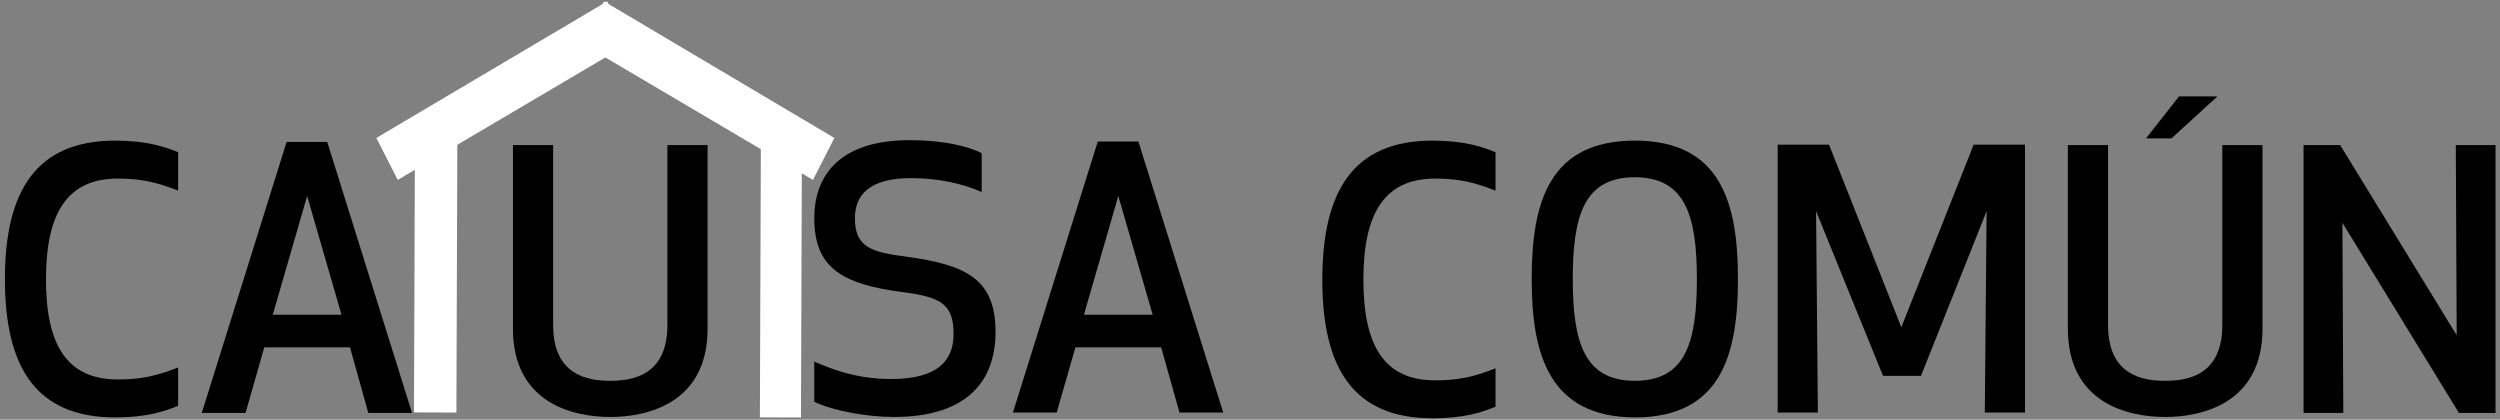
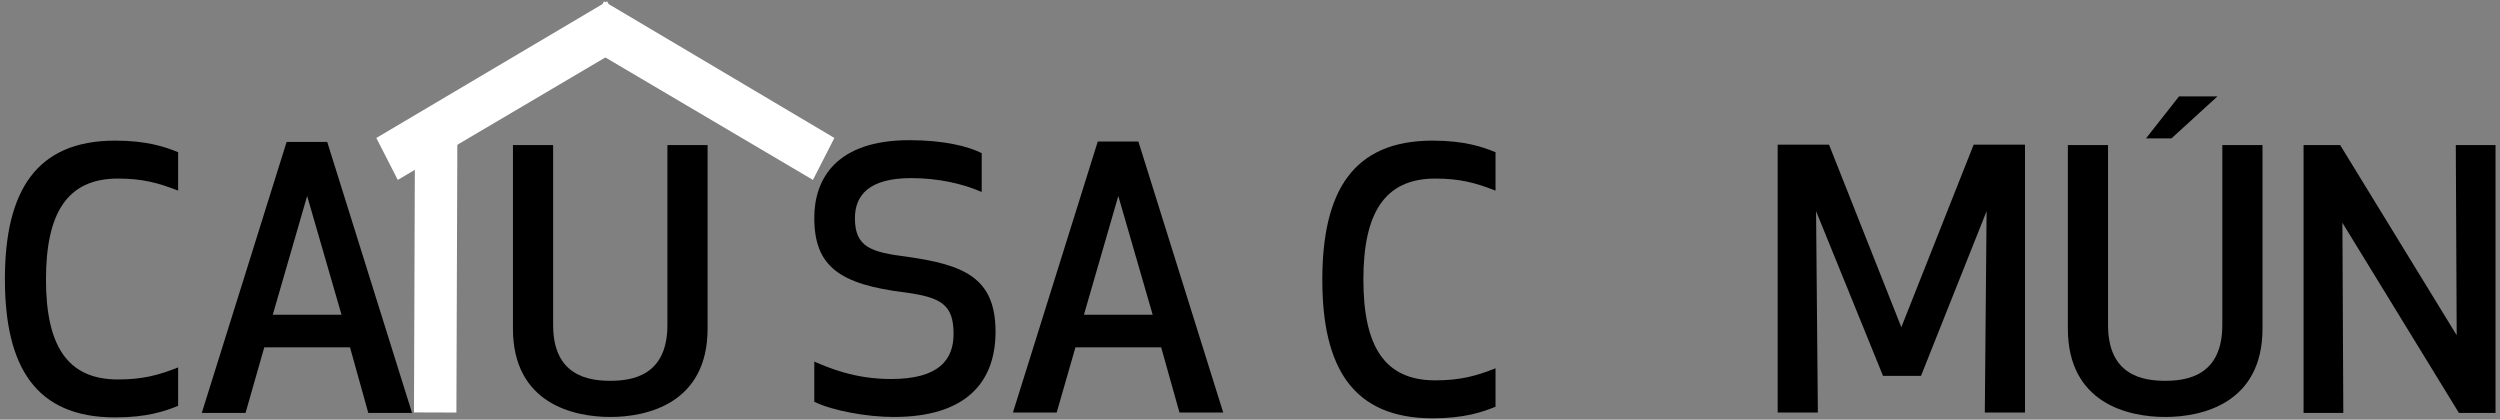
<svg xmlns="http://www.w3.org/2000/svg" version="1.1" id="Capa_1" x="0px" y="0px" viewBox="0 0 560 94" style="enable-background:new 0 0 560 94;" xml:space="preserve">
  <rect x="0" y="0" width="560" height="94" fill="#808080" stroke="none" />
  <style type="text/css">
	.st0{fill:#FFFFFF;}
</style>
  <g>
    <path d="M25.8,31.5c7.1,0,11.2,1.4,14.1,2.6v8.6c-4.6-1.8-8.1-2.7-13.5-2.7c-11.4,0-16.1,7.8-16.1,22.6C10.3,77.3,15,85,26.4,85   c5.4,0,9-0.9,13.5-2.7v8.6c-2.9,1.2-7,2.6-14.1,2.6c-17.8,0-24.7-11.3-24.7-31C1.1,42.8,8.1,31.5,25.8,31.5z" />
    <path d="M78.4,77.8H59.2L55,92.5h-9.8l19-60.7h9.1l19,60.7h-9.8L78.4,77.8z M68.8,43.9l-7.7,26.6h15.4L68.8,43.9z" />
    <path d="M114.9,73.6V32.5h9v40.3c0,11.3,7.8,12.5,12.8,12.5c5,0,12.8-1.2,12.8-12.5V32.5h9v41.1c0,16.8-13.6,19.8-21.8,19.8   S114.9,90.4,114.9,73.6z" />
    <path d="M223,74.3c0,11.4-6.7,19.1-22.8,19.1c-6,0-13.7-1.4-17.8-3.4v-9c3.3,1.4,9,3.9,17.2,3.9c10.8,0,14-4.4,14-10.1   c0-6.6-2.8-8.2-10.9-9.3c-14.6-1.8-20.3-5.8-20.3-16.7c0-8.8,5-17.4,21.3-17.4c7.8,0,13.2,1.4,16.2,2.9v8.7   c-4.4-1.9-9.8-3.1-15.8-3.1c-9.4,0-12.6,3.8-12.6,9c0,6.5,3.7,7.6,11.6,8.6C215.8,59.3,223,62.1,223,74.3z" />
    <path d="M260.1,77.8h-19.2l-4.2,14.6h-9.8l19-60.7h9.1l19,60.7h-9.8L260.1,77.8z M250.5,43.9l-7.7,26.6h15.4L250.5,43.9z" />
    <path d="M320.9,31.5c7.1,0,11.2,1.4,14.1,2.6v8.6c-4.6-1.8-8.1-2.7-13.5-2.7c-11.4,0-16.1,7.8-16.1,22.6c0,14.8,4.6,22.6,16.1,22.6   c5.4,0,9-0.9,13.5-2.7v8.6c-2.9,1.2-7,2.6-14.1,2.6c-17.8,0-24.7-11.3-24.7-31C296.2,42.8,303.1,31.5,320.9,31.5z" />
-     <path d="M343.1,62.5c0-17,3.8-31,23.1-31c19.3,0,23.1,14,23.1,31c0,17-3.8,31-23.1,31C347,93.4,343.1,79.4,343.1,62.5z M352.3,62.5   c0,14.2,2.6,22.8,13.9,22.8c11.4,0,13.9-8.6,13.9-22.8c0-14.2-2.6-22.8-13.9-22.8C354.9,39.7,352.3,48.2,352.3,62.5z" />
    <path d="M430.3,84.2h-8.5l-15-36.9l0.4,45.1h-9v-60h11.5l16.2,40.9l16.2-40.9h11.5v60h-9l0.4-45.1L430.3,84.2z" />
    <path d="M463.2,73.6V32.5h9v40.3c0,11.3,7.8,12.5,12.8,12.5c5,0,12.8-1.2,12.8-12.5V32.5h9v41.1c0,16.8-13.6,19.8-21.8,19.8   S463.2,90.4,463.2,73.6z" />
    <path d="M550.8,92.5l-26.1-42.6l0.2,42.6h-8.9v-60h8.2l26.1,42.6l-0.2-42.6h8.9v60H550.8z" />
    <path d="M496.7,21.6L486.4,31h-5.7l7.4-9.4H496.7z" />
  </g>
  <g>
    <g>
      <polygon class="st0" points="186.9,30.9 182.1,40.3 130.4,9.8 135.3,0.3   " />
-       <rect x="142.9" y="56.8" transform="matrix(3.488941e-03 -1 1 3.488941e-03 112.918 236.19)" class="st0" width="64.1" height="9.2" />
      <rect x="65.6" y="55.6" transform="matrix(3.496306e-03 -1 1 3.496306e-03 36.903 157.783)" class="st0" width="64.1" height="9.5" />
      <polygon class="st0" points="84.3,30.9 89.1,40.3 140.8,9.8 136,0.3   " />
    </g>
  </g>
</svg>